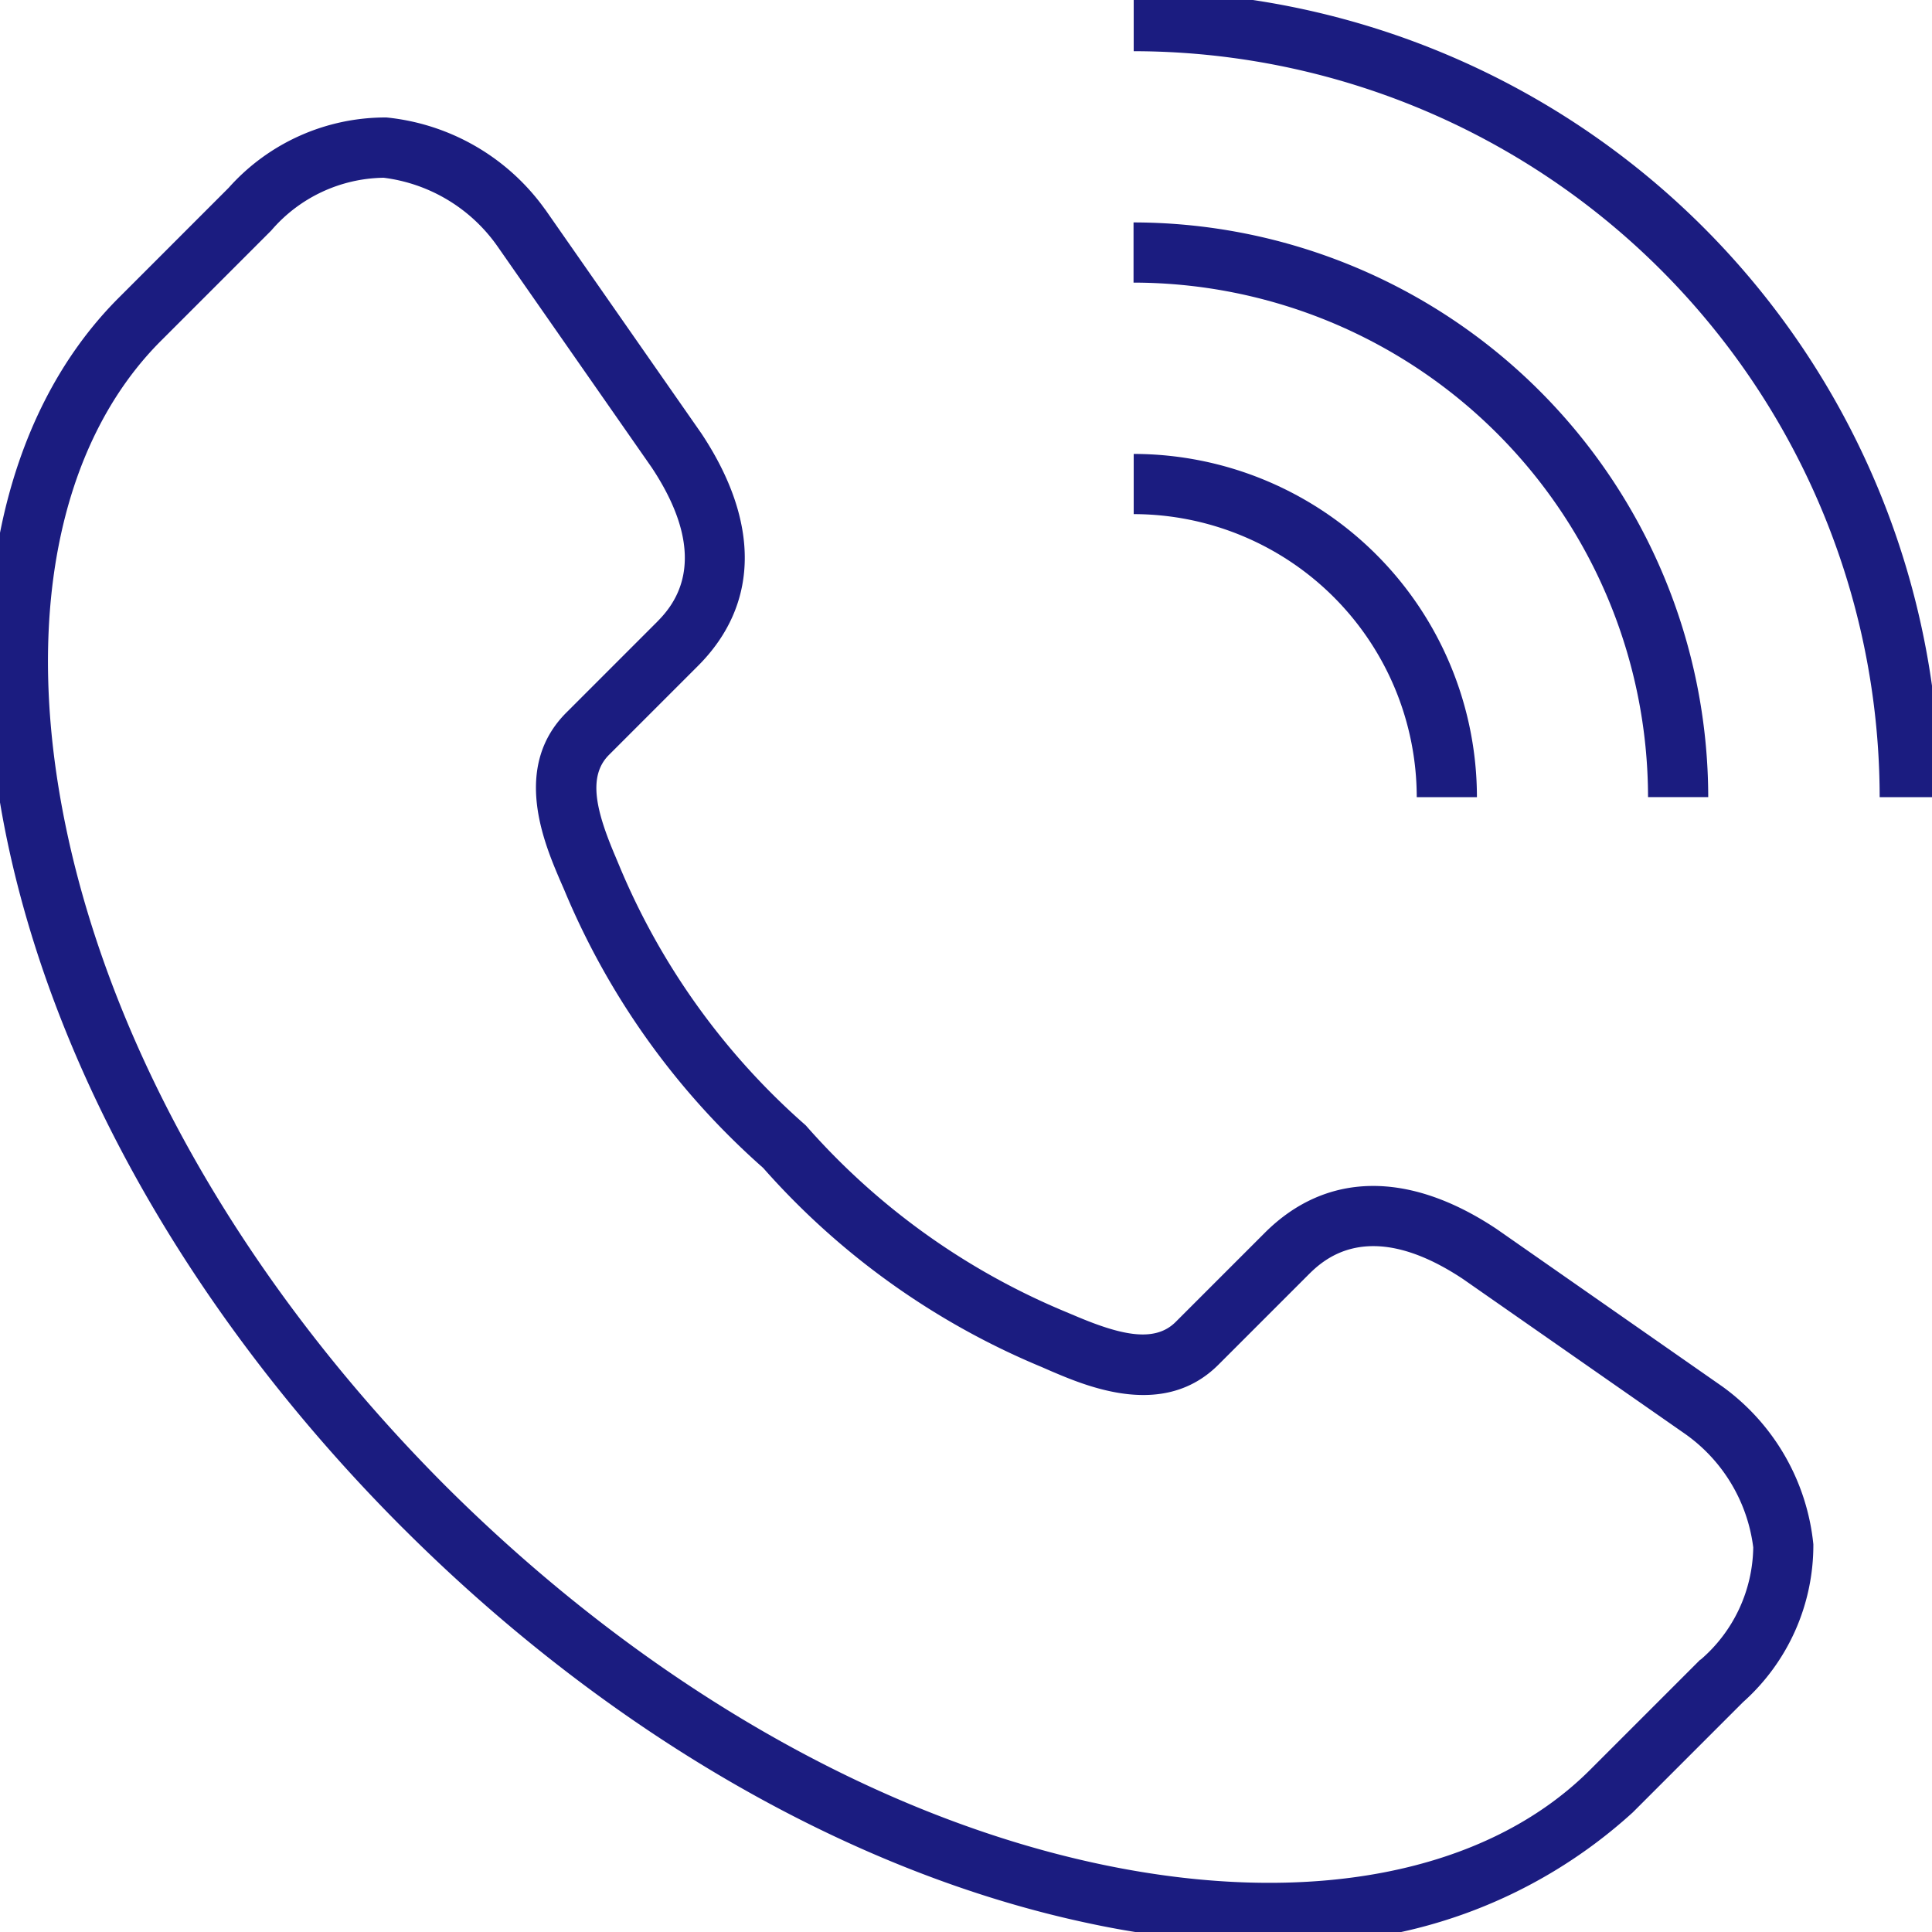
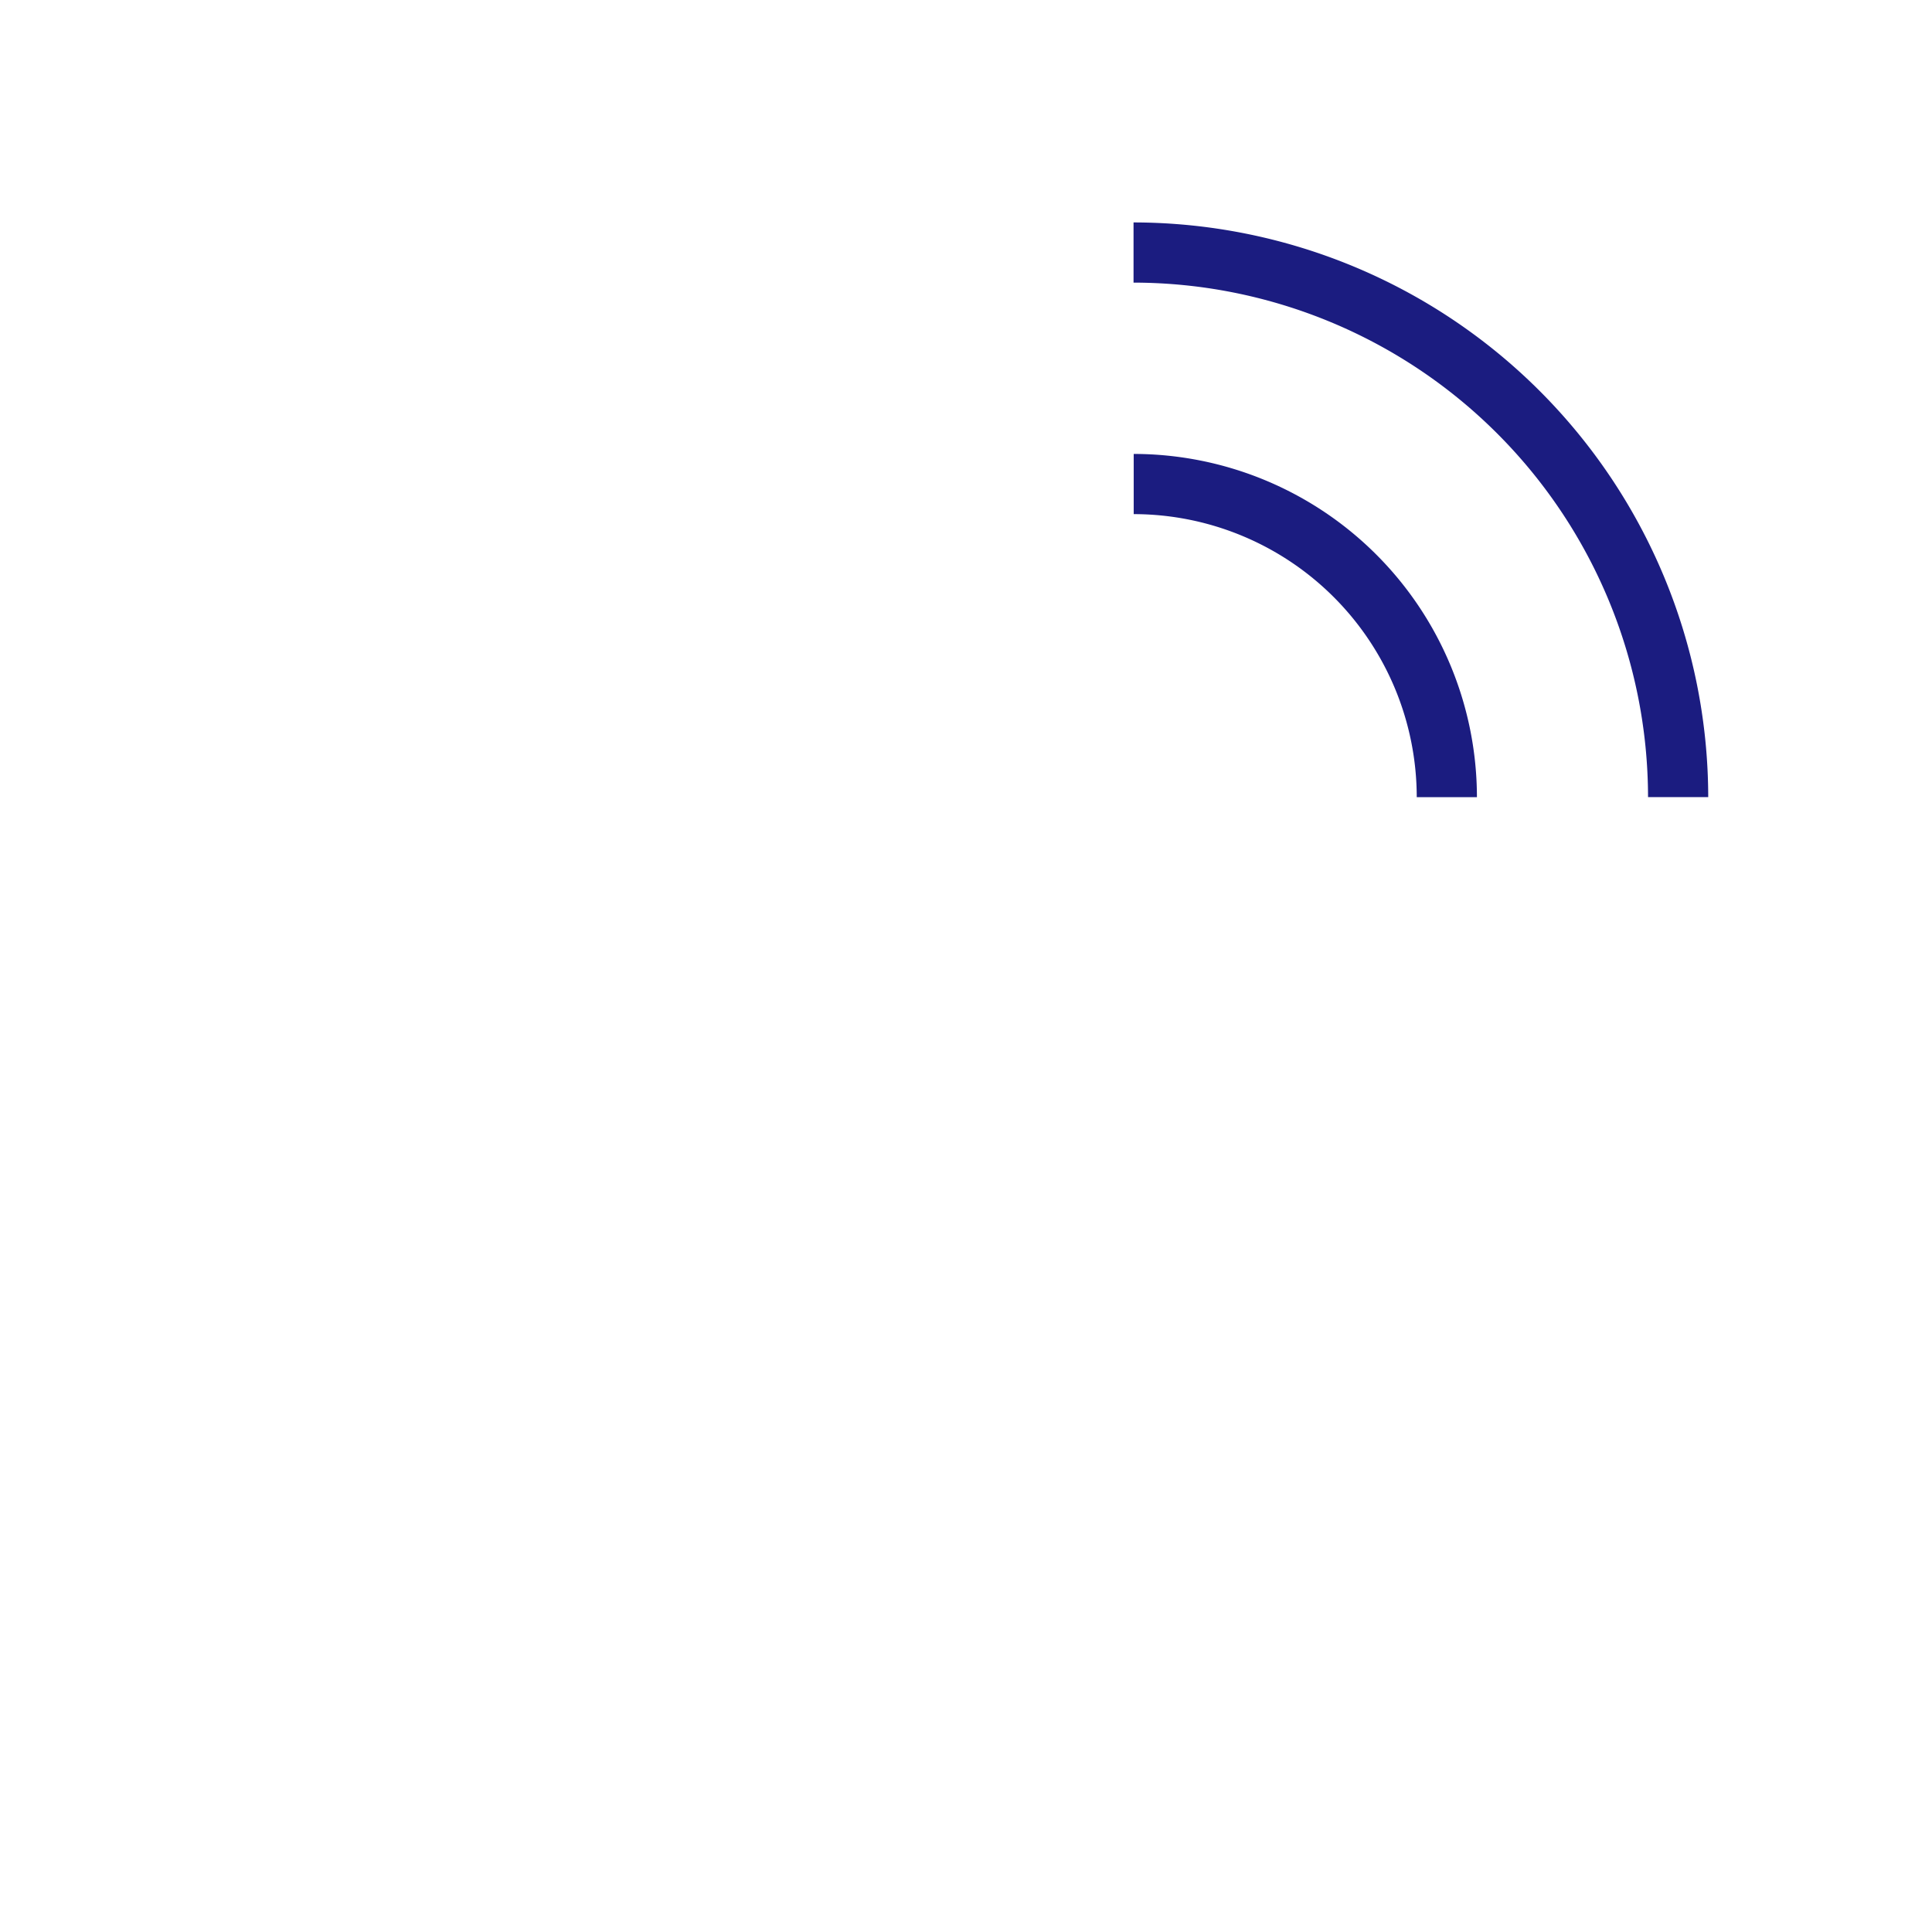
<svg xmlns="http://www.w3.org/2000/svg" width="46" height="46" viewBox="0 0 46 46">
  <defs>
    <clipPath id="clip-path">
      <rect id="長方形_629" data-name="長方形 629" width="46" height="46" transform="translate(0 0)" fill="#1b1c80" />
    </clipPath>
  </defs>
  <g id="グループ_538" data-name="グループ 538" transform="translate(-0.333 -0.247)">
    <g id="グループ_537" data-name="グループ 537" transform="translate(0.333 0.247)" clip-path="url(#clip-path)">
      <path id="パス_268" data-name="パス 268" d="M139.993,62.007h1.433a8.181,8.181,0,0,0-8.172-8.172v1.433a6.746,6.746,0,0,1,6.739,6.739" transform="translate(-106.261 -43.027)" fill="#1b1c80" />
      <path id="パス_269" data-name="パス 269" d="M145.5,40.6h1.433a13.7,13.7,0,0,0-13.683-13.683v1.433A12.264,12.264,0,0,1,145.5,40.6" transform="translate(-106.261 -21.621)" fill="#1b1c80" />
-       <path id="パス_270" data-name="パス 270" d="M133.254,0V1.433a17.781,17.781,0,0,1,17.761,17.761h1.433A19.216,19.216,0,0,0,133.254,0" transform="translate(-106.261 -0.214)" fill="#1b1c80" />
-       <path id="パス_271" data-name="パス 271" d="M41.3,44.917l-5.376-3.751c-2.1-1.4-4.065-1.365-5.521.09l-2.122,2.122c-.507.508-1.331.306-2.41-.153l-.238-.1A16.8,16.8,0,0,1,19.476,38.7l-.015-.014a16.8,16.8,0,0,1-4.422-6.158l-.1-.239c-.459-1.079-.66-1.9-.153-2.41l2.122-2.122c1.455-1.455,1.487-3.416.081-5.534l-3.708-5.317-.034-.045A5.287,5.287,0,0,0,9.492,14.7a5,5,0,0,0-3.759,1.675L3.109,19C.3,21.816-.669,26.527.463,31.929c1.184,5.65,4.521,11.452,9.4,16.338h0l.047.046c4.884,4.871,10.682,8.2,16.329,9.388a20.844,20.844,0,0,0,4.266.463,11.981,11.981,0,0,0,8.66-3.109l2.624-2.624a5.008,5.008,0,0,0,1.675-3.759A5.285,5.285,0,0,0,41.3,44.917m-.527,6.5-2.624,2.624c-2.465,2.465-6.7,3.287-11.619,2.257C21.147,55.17,15.6,51.969,10.9,47.285l-.008-.008-.017-.017C6.2,42.567,2.995,37.018,1.866,31.635c-1.031-4.919-.209-9.154,2.257-11.619l2.624-2.624a3.59,3.59,0,0,1,2.676-1.257,3.9,3.9,0,0,1,2.7,1.618l3.682,5.28c1.518,2.288.443,3.362.09,3.715l-2.122,2.122c-1.3,1.3-.524,3.112-.153,3.984l.1.229a18.084,18.084,0,0,0,4.739,6.627,18.086,18.086,0,0,0,6.627,4.739l.229.1c.872.371,2.688,1.143,3.984-.153l2.122-2.122c.353-.353,1.428-1.427,3.7.081l5.293,3.691a3.9,3.9,0,0,1,1.619,2.7,3.588,3.588,0,0,1-1.257,2.676" transform="translate(-0.289 -11.903)" fill="#1b1c80" />
    </g>
  </g>
</svg>